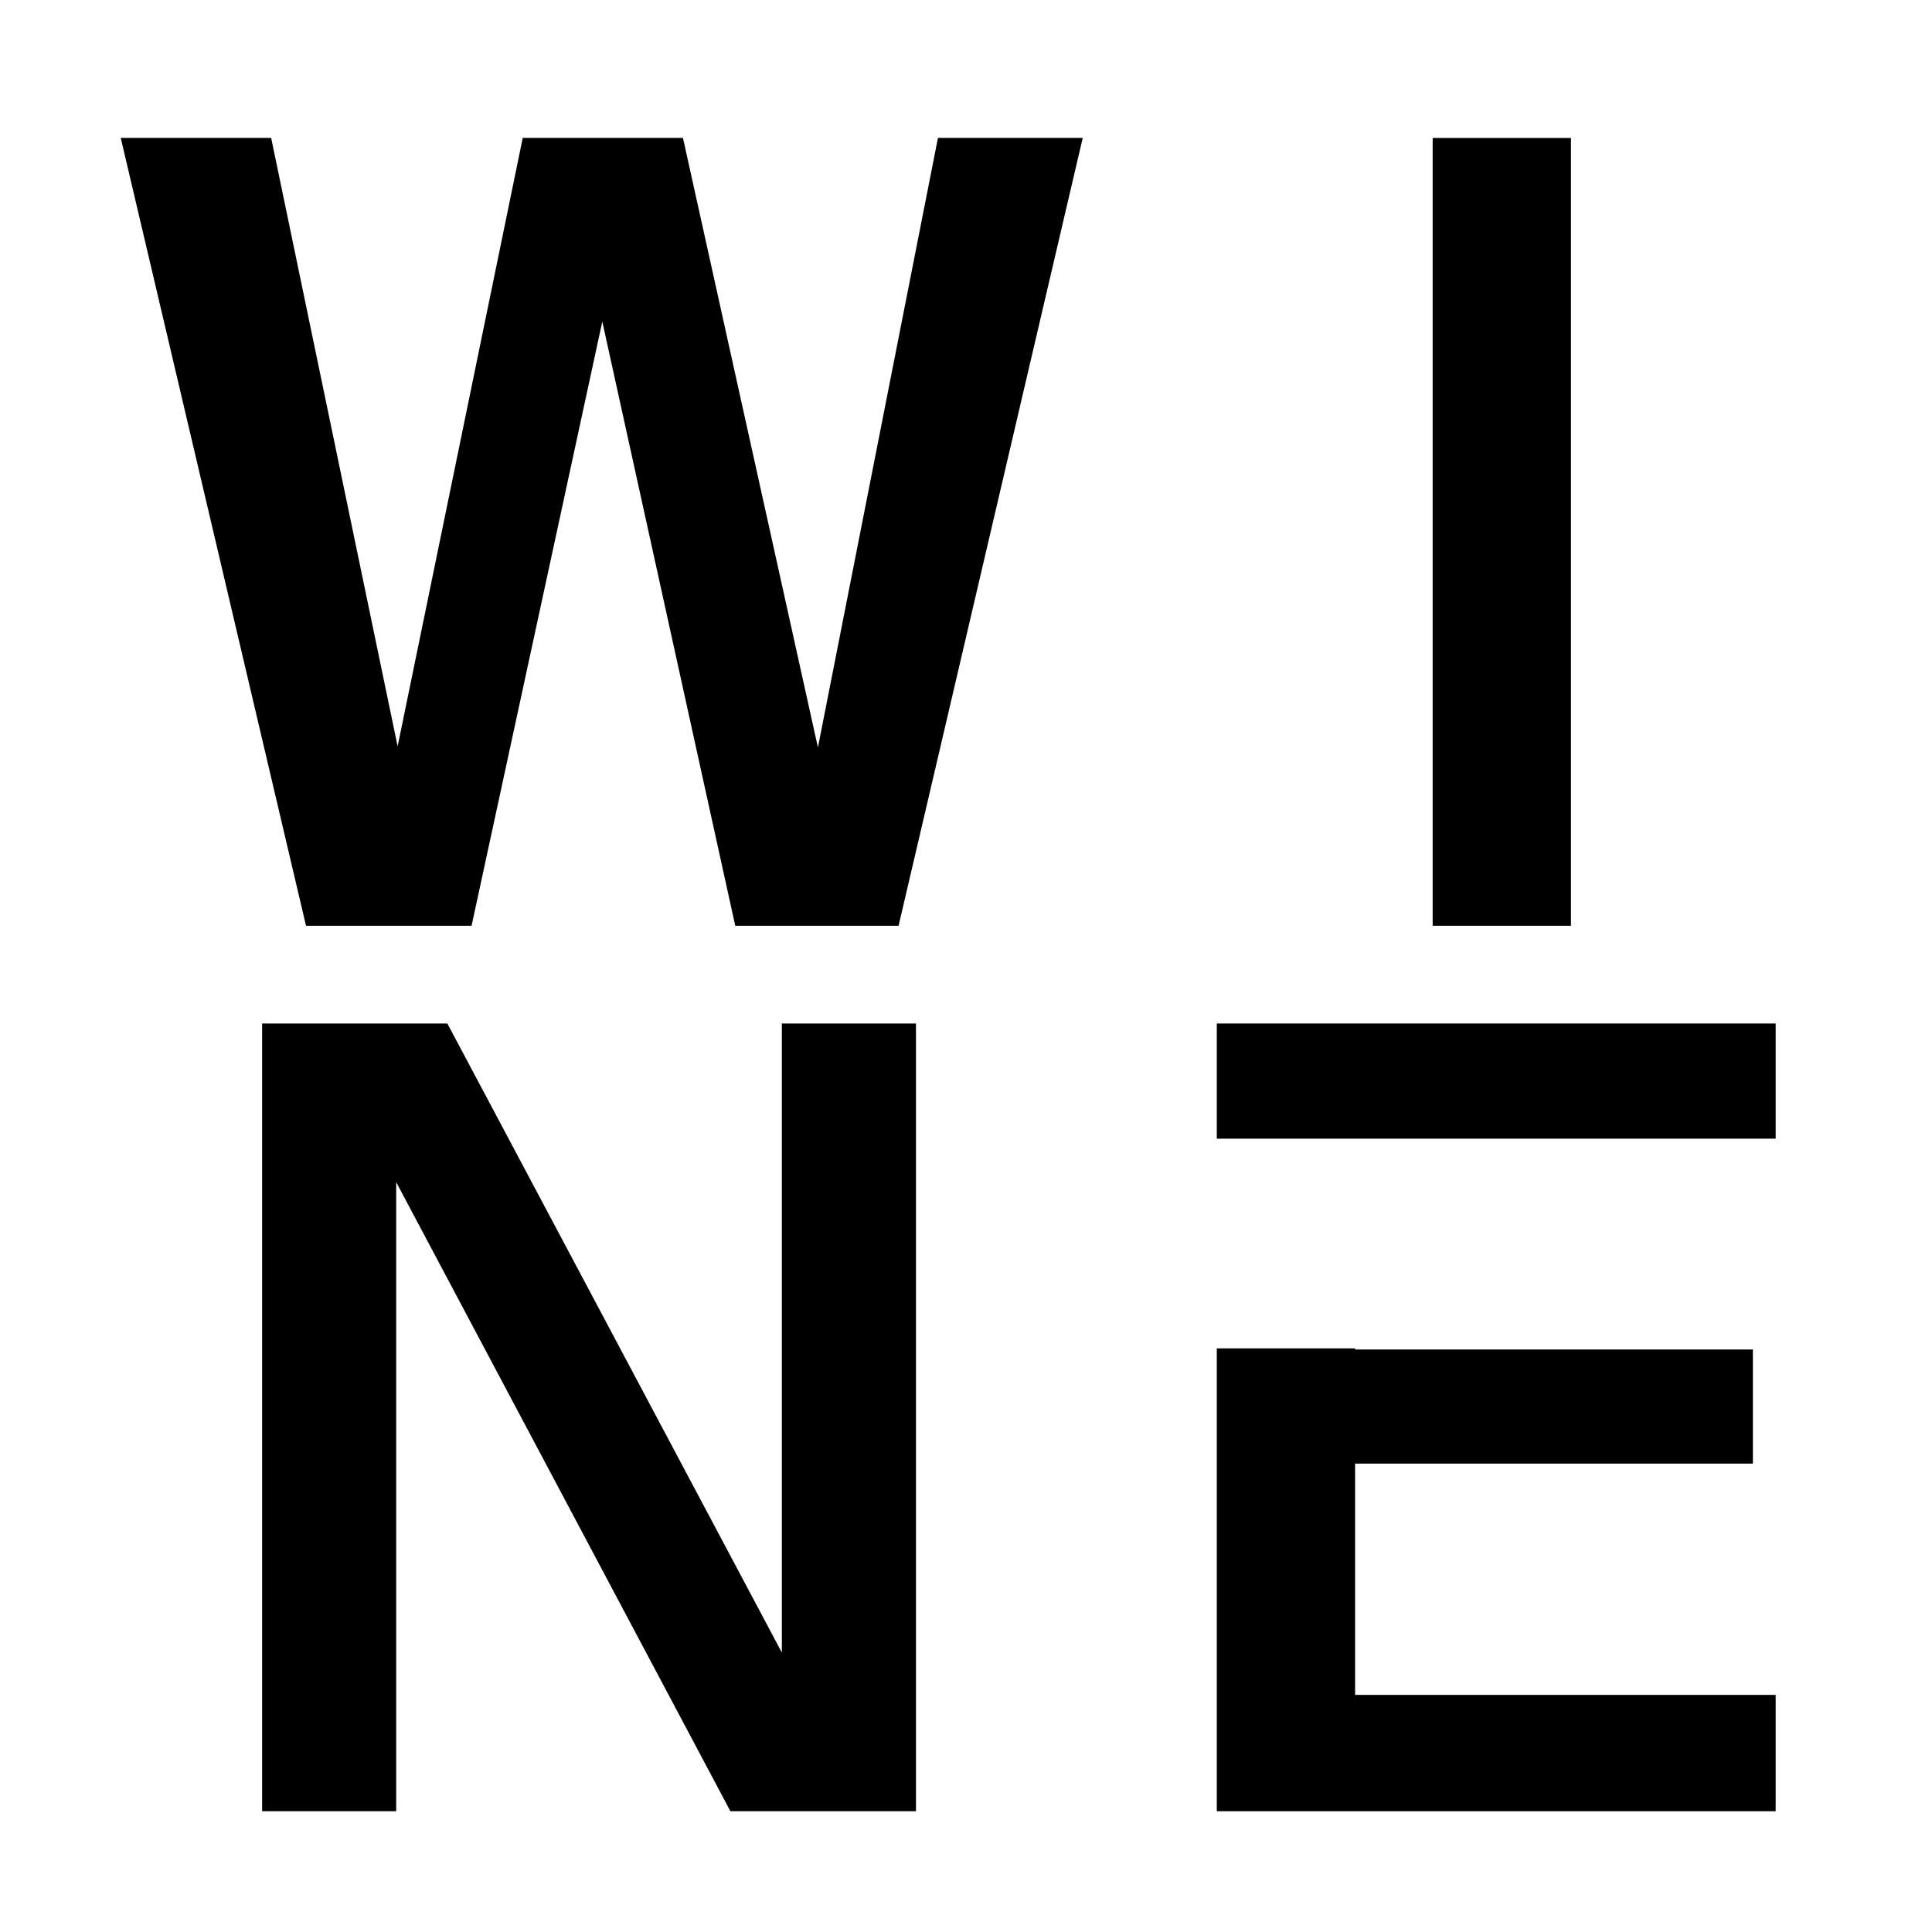
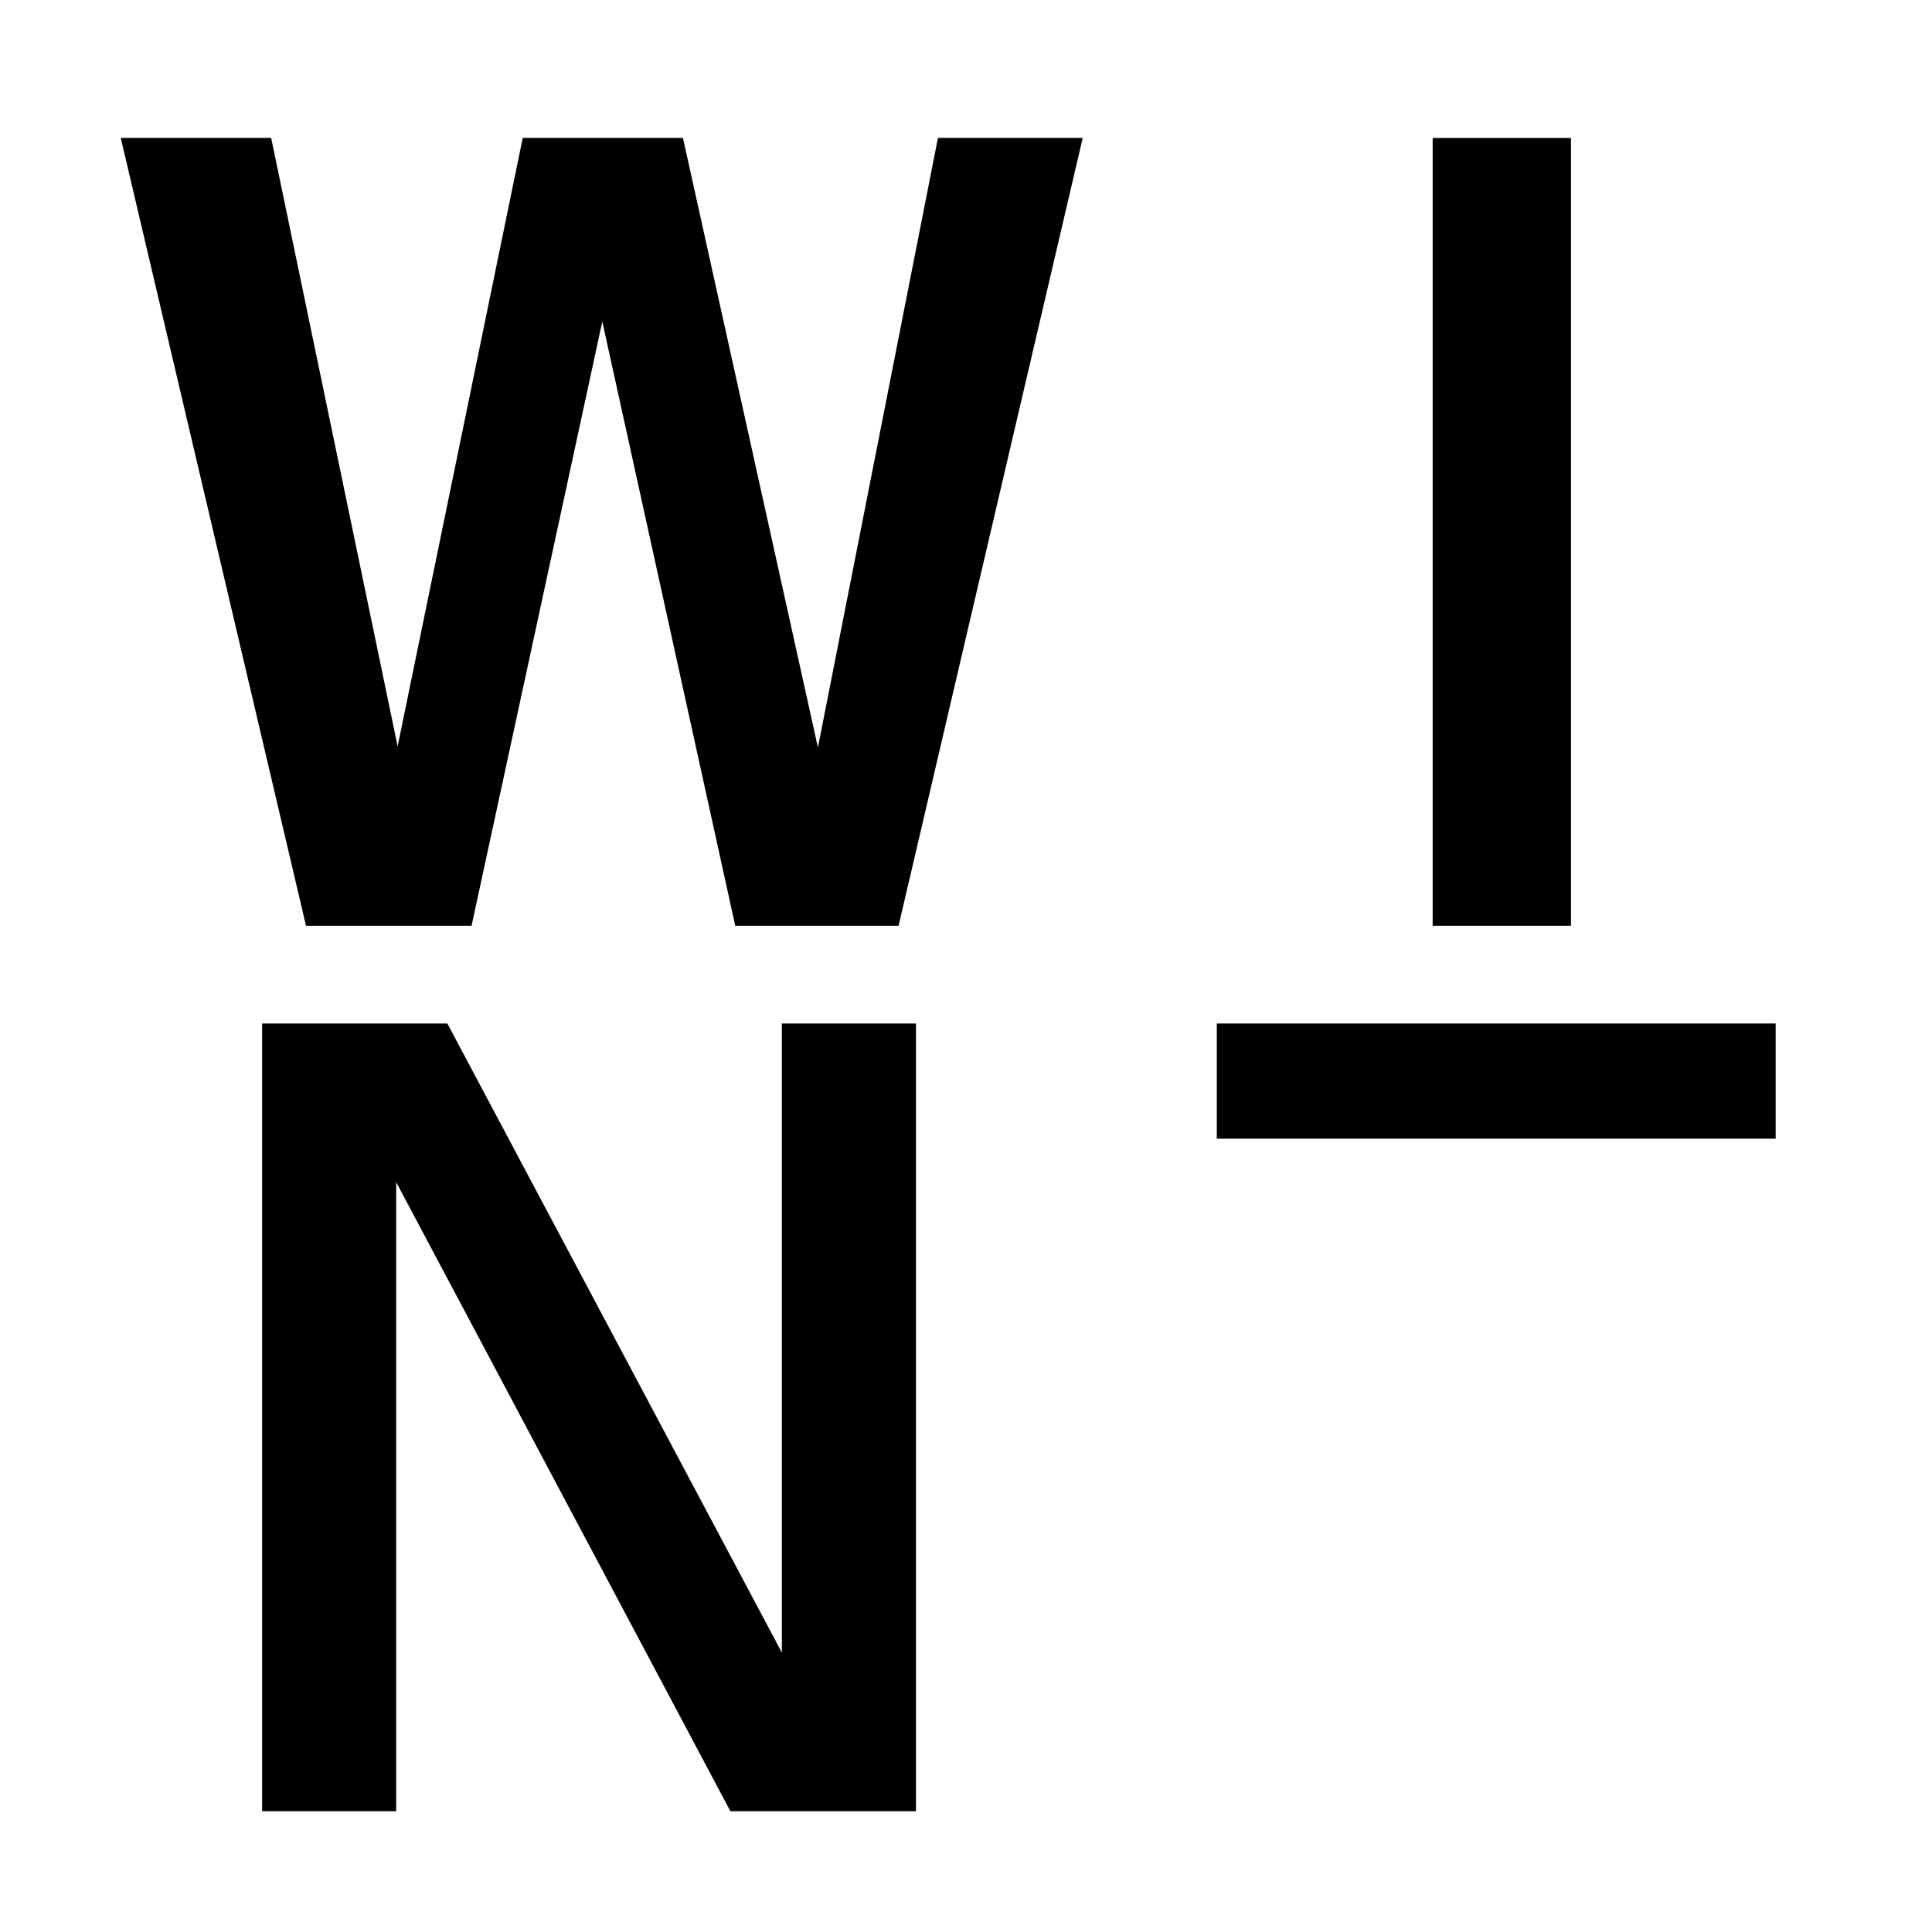
<svg xmlns="http://www.w3.org/2000/svg" width="48" height="48" viewBox="0 0 48 48">
  <style>polygon{fill:#000;stroke:none;fill-rule:nonzero}@media (prefers-color-scheme:dark){polygon{fill:#fff}}</style>
  <polygon points="20.321 18.57 23.303 3.427 26.9 3.427 22.325 23 18.267 23 14.964 7.989 11.716 23 7.603 23 3 3.427 6.737 3.427 9.879 18.542 12.987 3.427 16.968 3.427" />
  <polygon points="39.03 23 35.594 23 35.594 3.428 39.03 3.428" />
  <polygon points="18.147 45 9.843 29.37 9.843 45 6.512 45 6.512 25.428 11.114 25.428 19.425 41.058 19.425 25.428 22.757 25.428 22.757 45" />
-   <polygon points="33.667 36.363 43.55 36.363 43.55 33.528 33.667 33.528 33.667 33.5 30.231 33.5 30.231 45 44.116 45 44.116 42.109 33.667 42.109" />
  <polygon points="30.231 25.428 30.231 28.29 33.667 28.29 44.116 28.29 44.116 25.428" />
</svg>